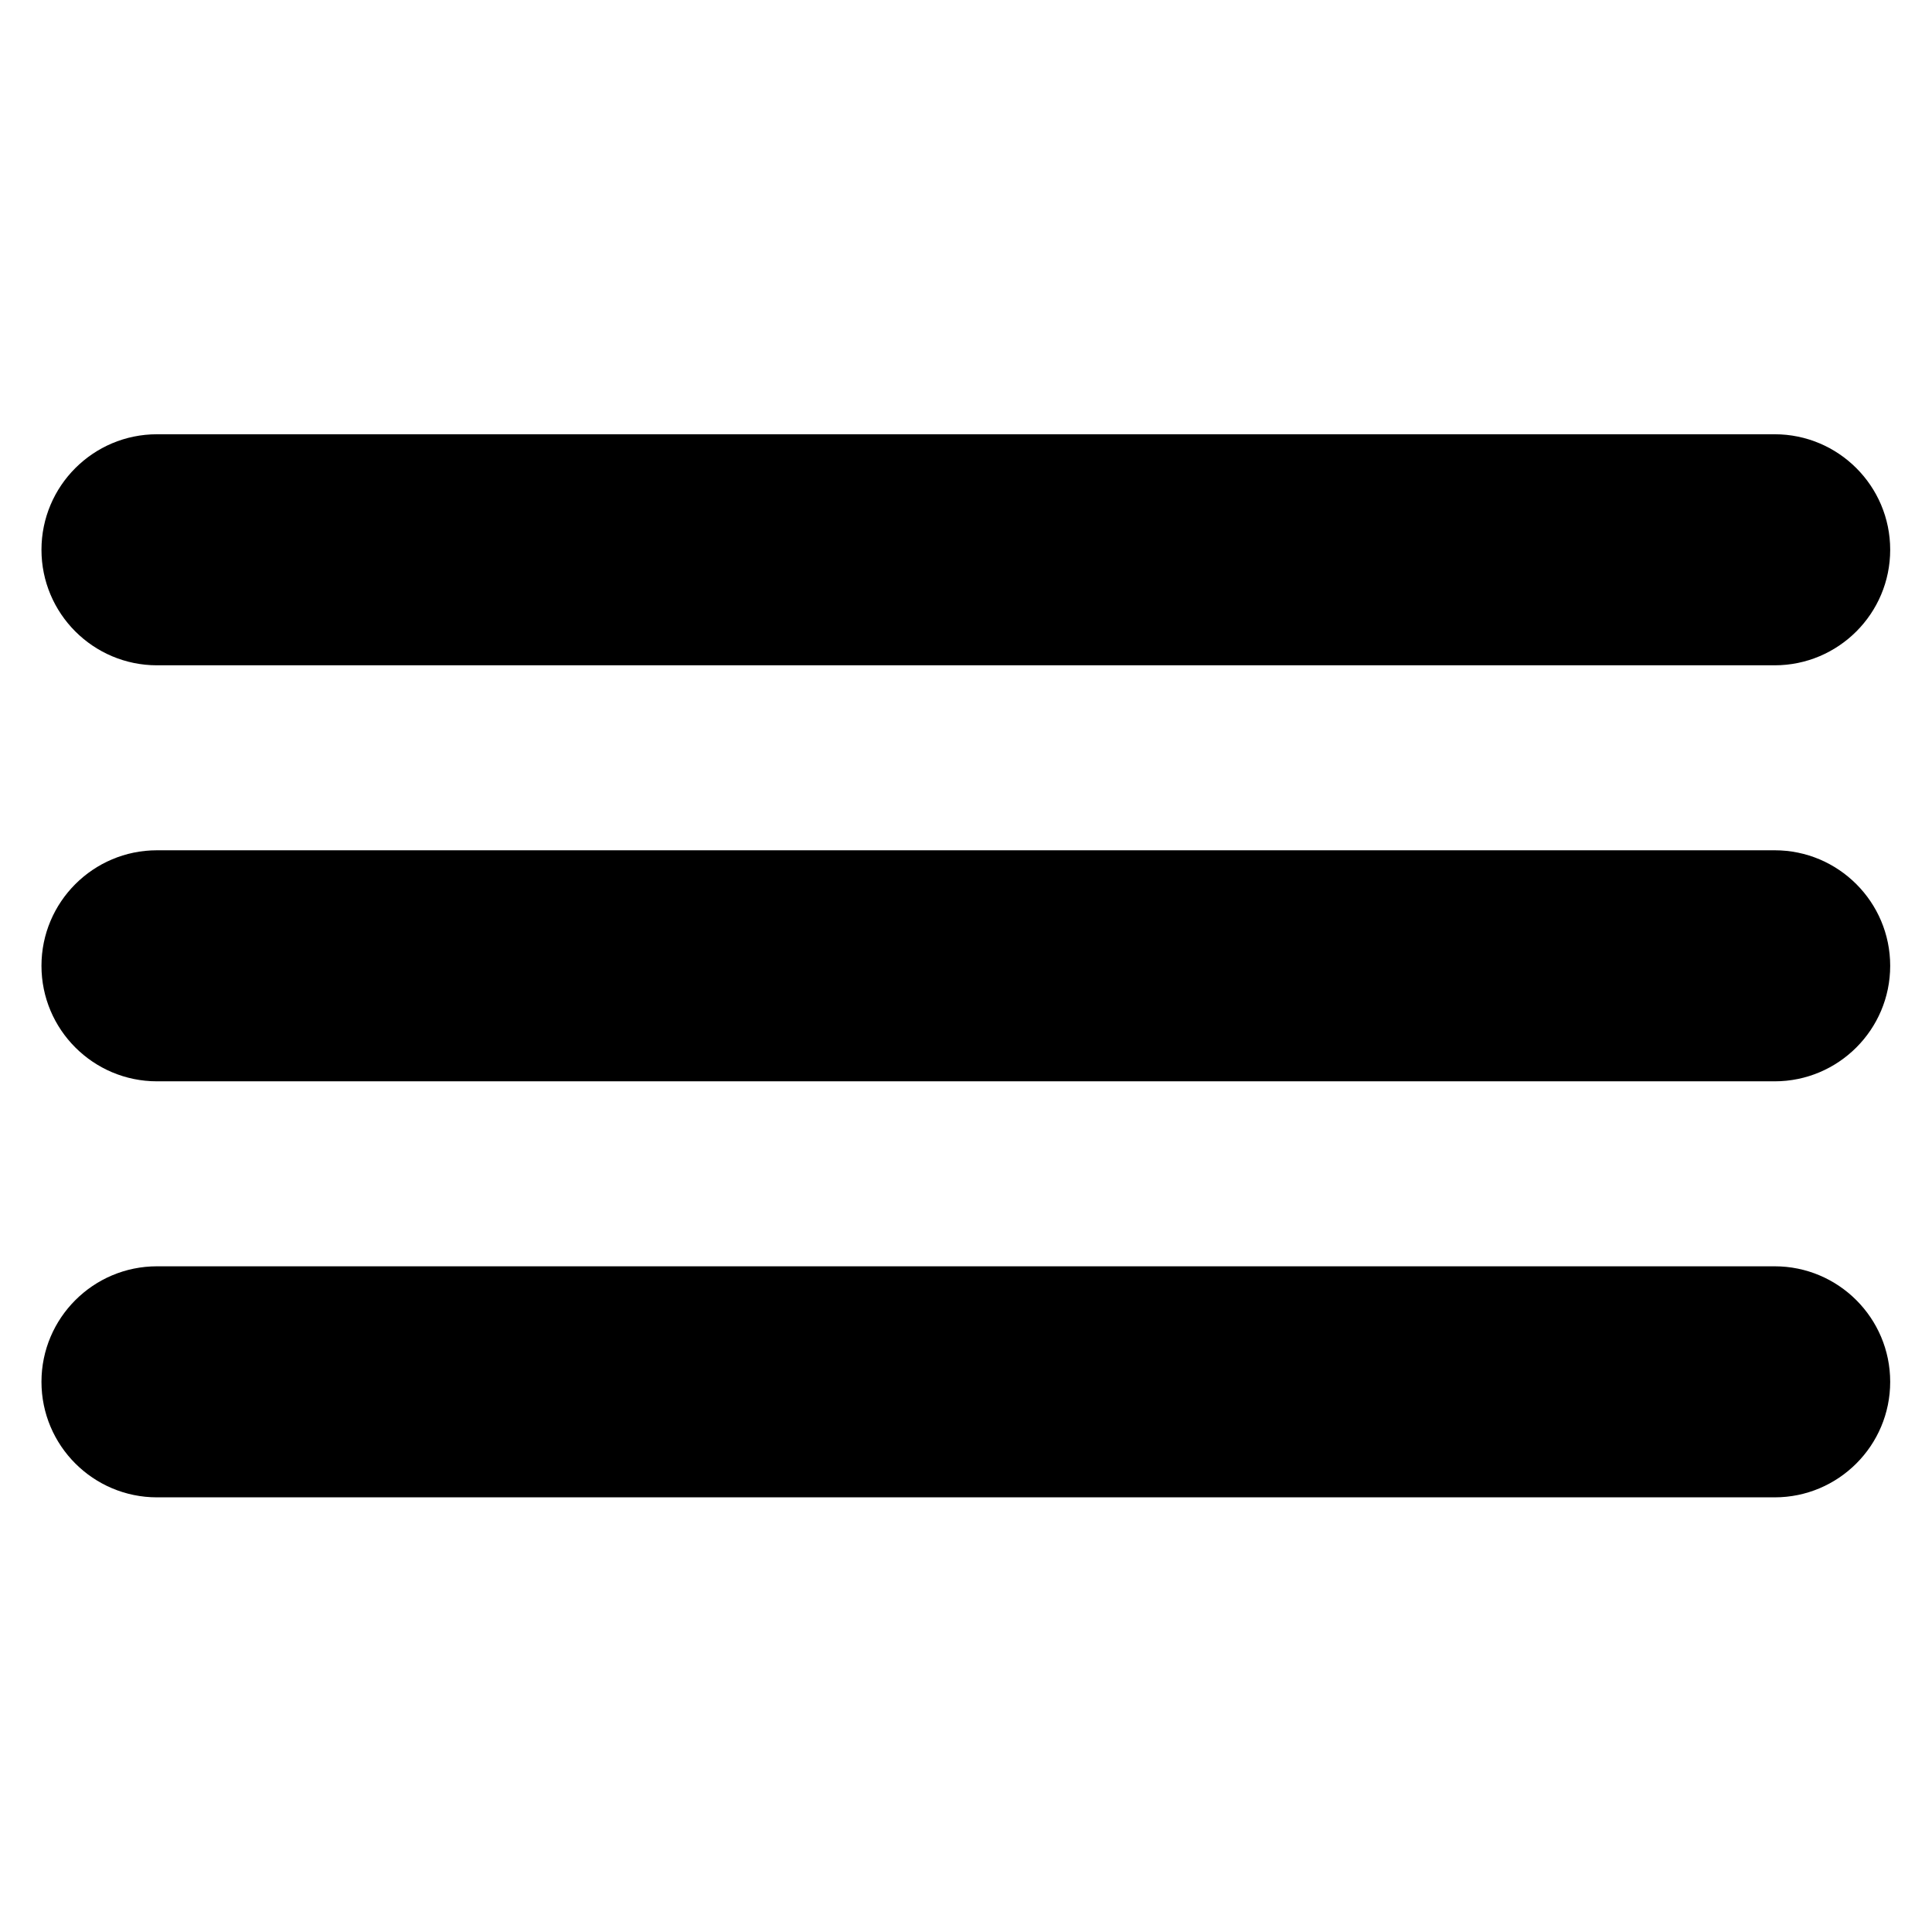
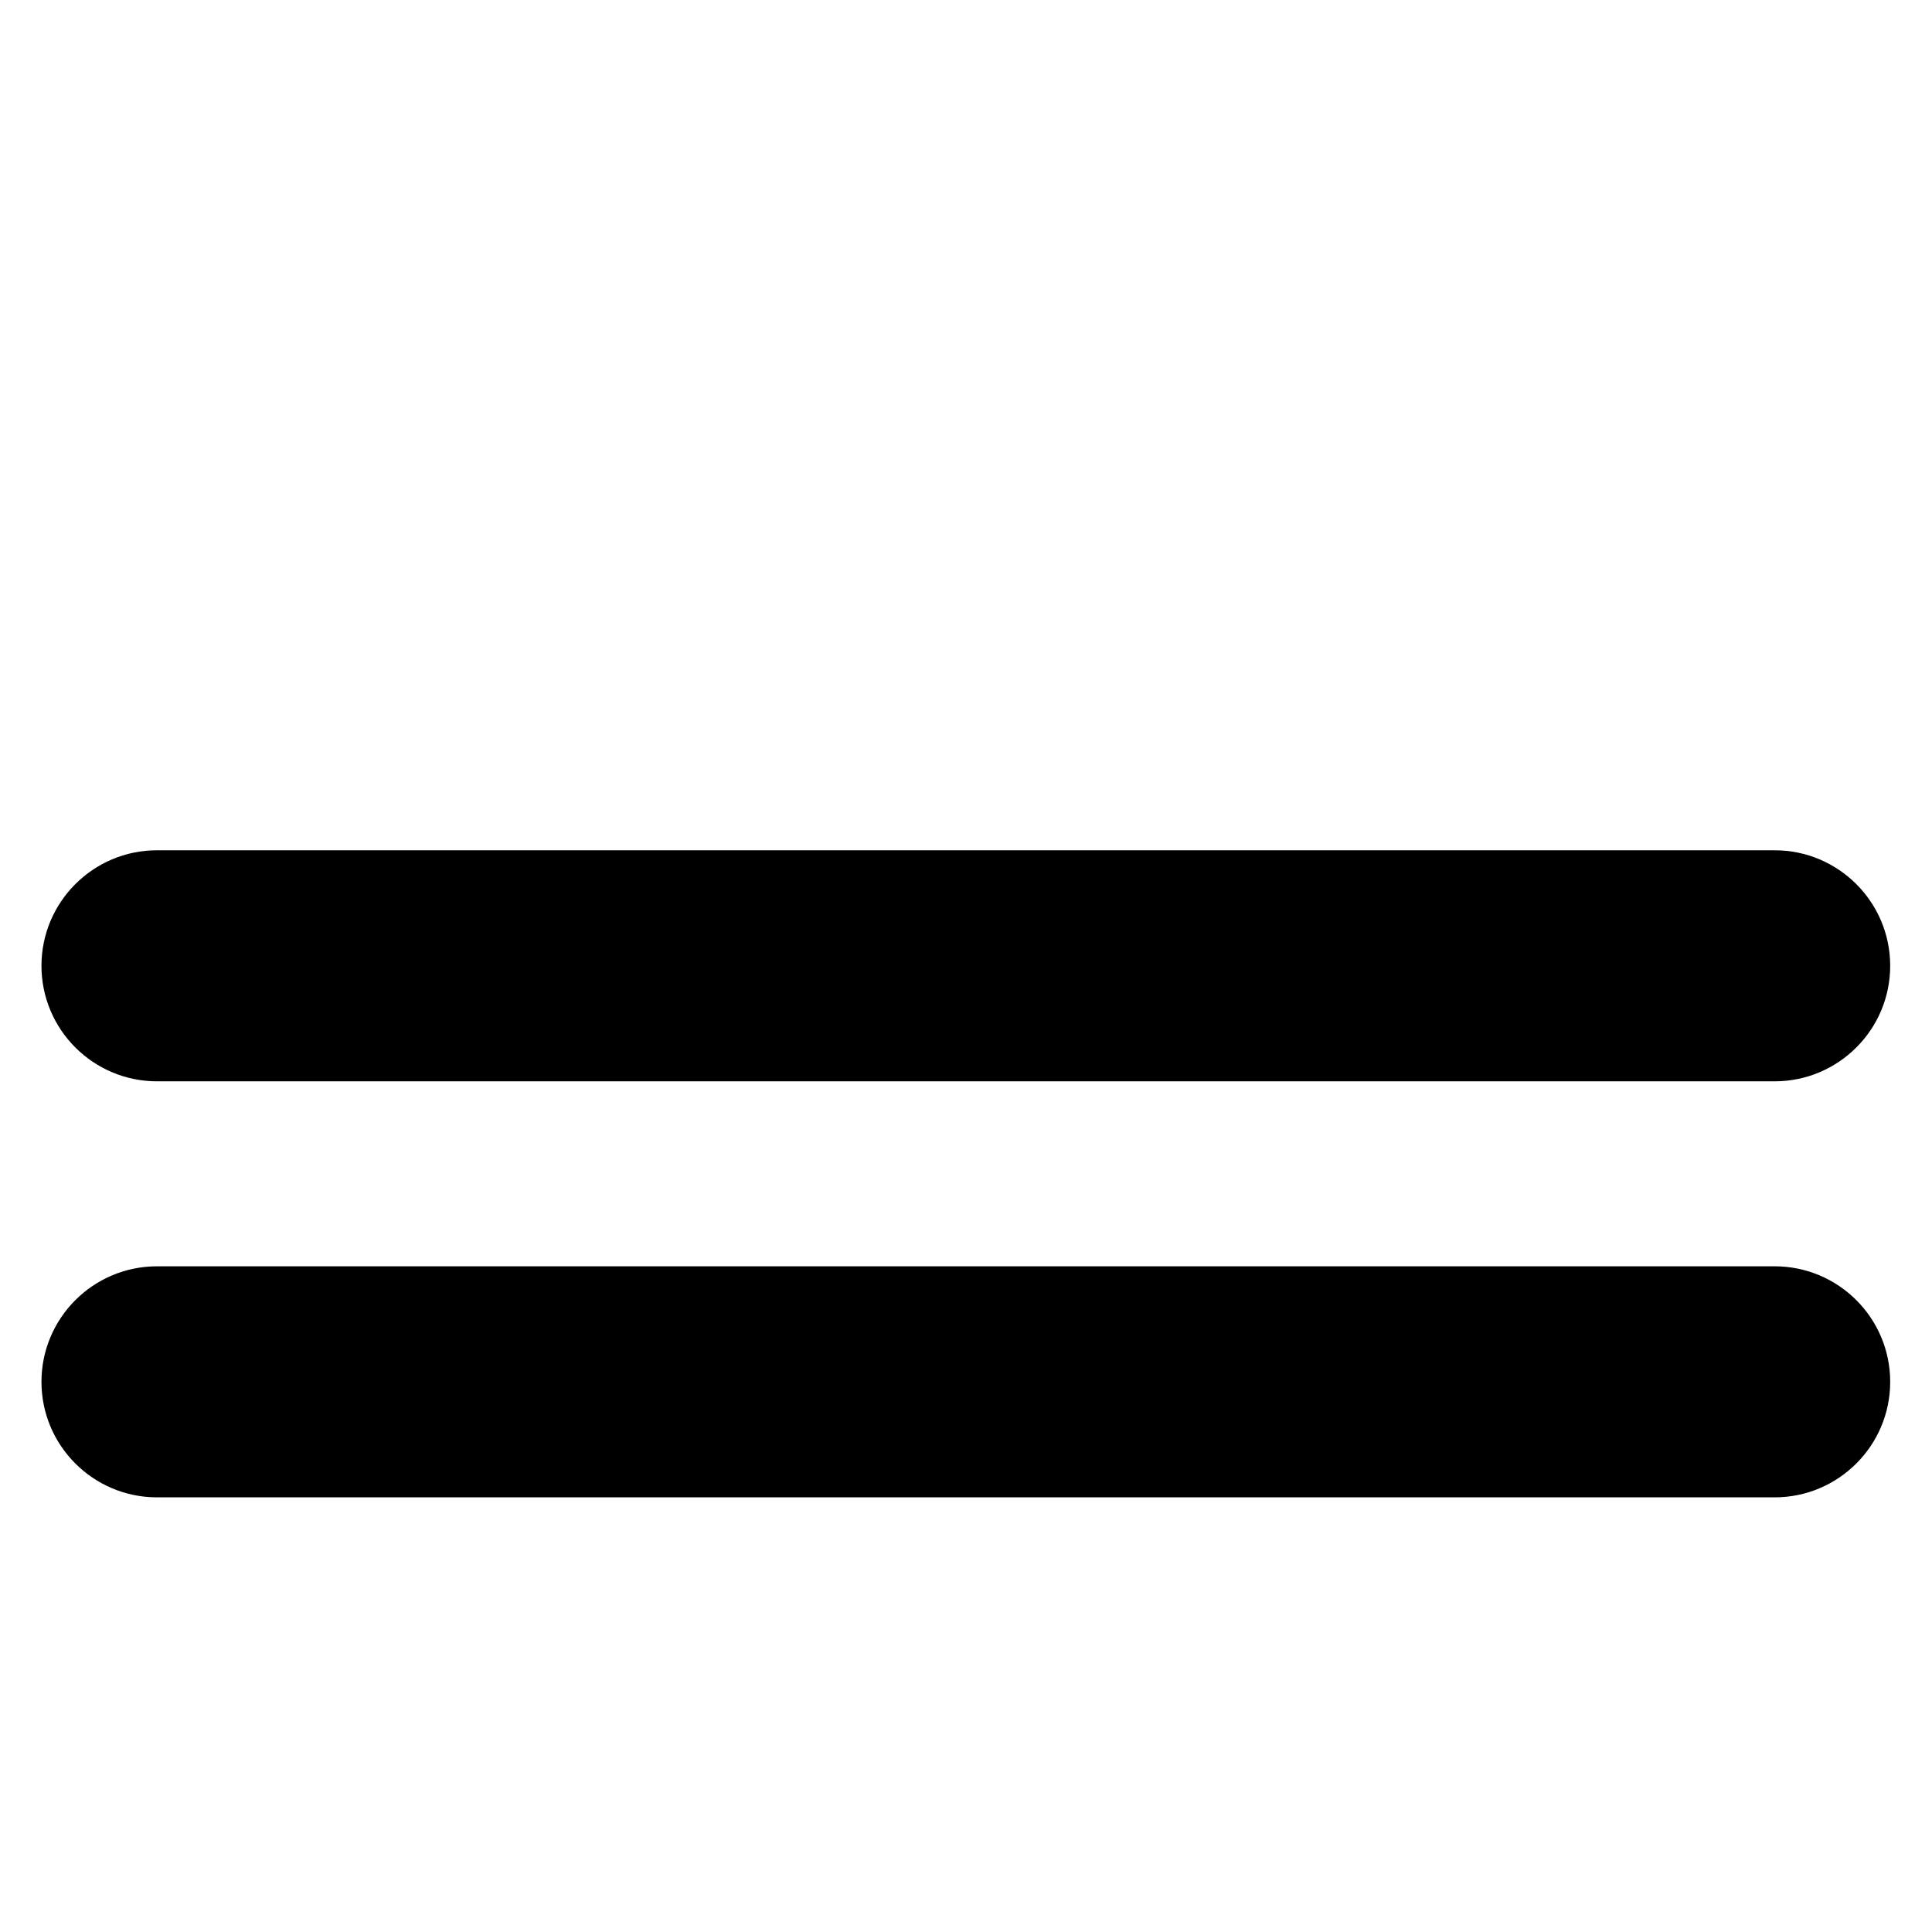
<svg xmlns="http://www.w3.org/2000/svg" width="100%" height="100%" viewBox="0 0 256 256" version="1.1" xml:space="preserve" style="fill-rule:evenodd;clip-rule:evenodd;stroke-linejoin:round;stroke-miterlimit:2;">
  <g transform="matrix(1.225,0,0,1.225,-28.8,-28.8)">
    <g transform="matrix(2.114,0,0,0.771,-10.811,25.092)">
-       <path d="M112.951,75.08C112.951,84.025 110.302,91.287 107.039,91.287L24.269,91.287C21.006,91.287 18.357,84.025 18.357,75.08C18.357,66.135 21.006,58.873 24.269,58.873L107.039,58.873C110.302,58.873 112.951,66.135 112.951,75.08Z" />
-     </g>
+       </g>
    <g transform="matrix(2.114,0,0,0.771,-10.811,70.092)">
      <path d="M112.951,75.08C112.951,84.025 110.302,91.287 107.039,91.287L24.269,91.287C21.006,91.287 18.357,84.025 18.357,75.08C18.357,66.135 21.006,58.873 24.269,58.873L107.039,58.873C110.302,58.873 112.951,66.135 112.951,75.08Z" />
    </g>
    <g transform="matrix(2.114,0,0,0.771,-10.811,115.092)">
      <path d="M112.951,75.08C112.951,84.025 110.302,91.287 107.039,91.287L24.269,91.287C21.006,91.287 18.357,84.025 18.357,75.08C18.357,66.135 21.006,58.873 24.269,58.873L107.039,58.873C110.302,58.873 112.951,66.135 112.951,75.08Z" />
    </g>
  </g>
</svg>